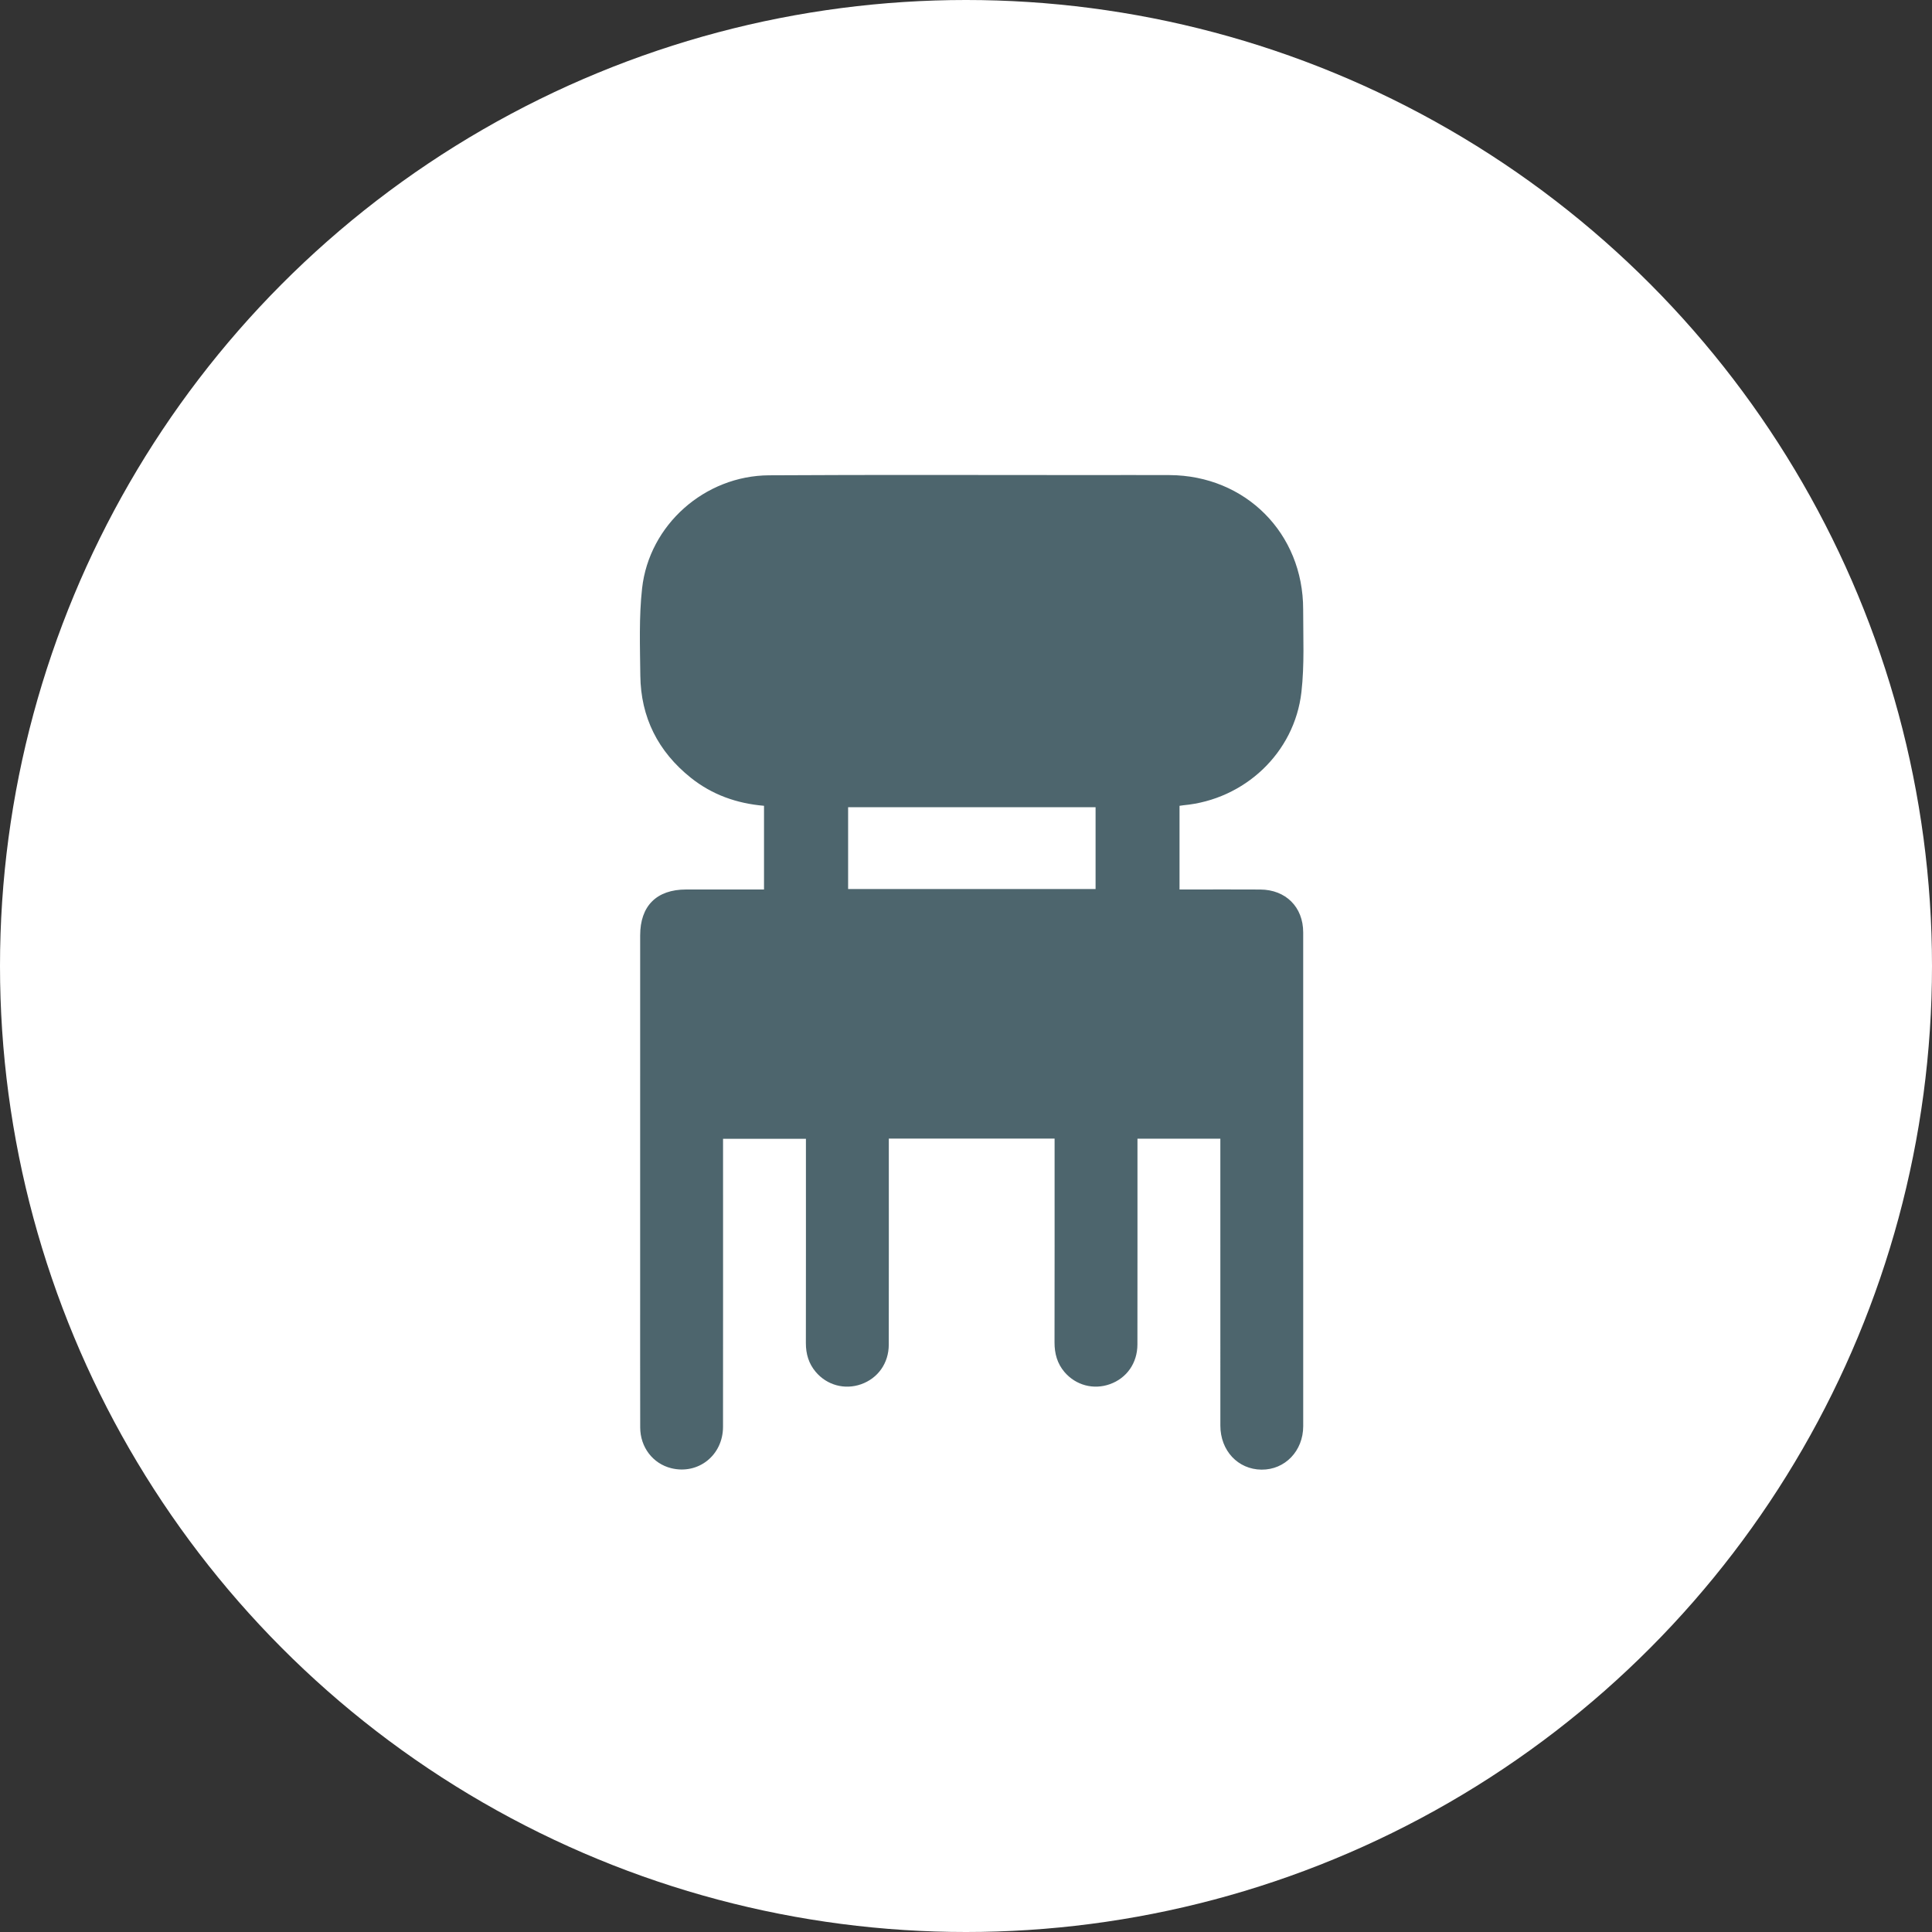
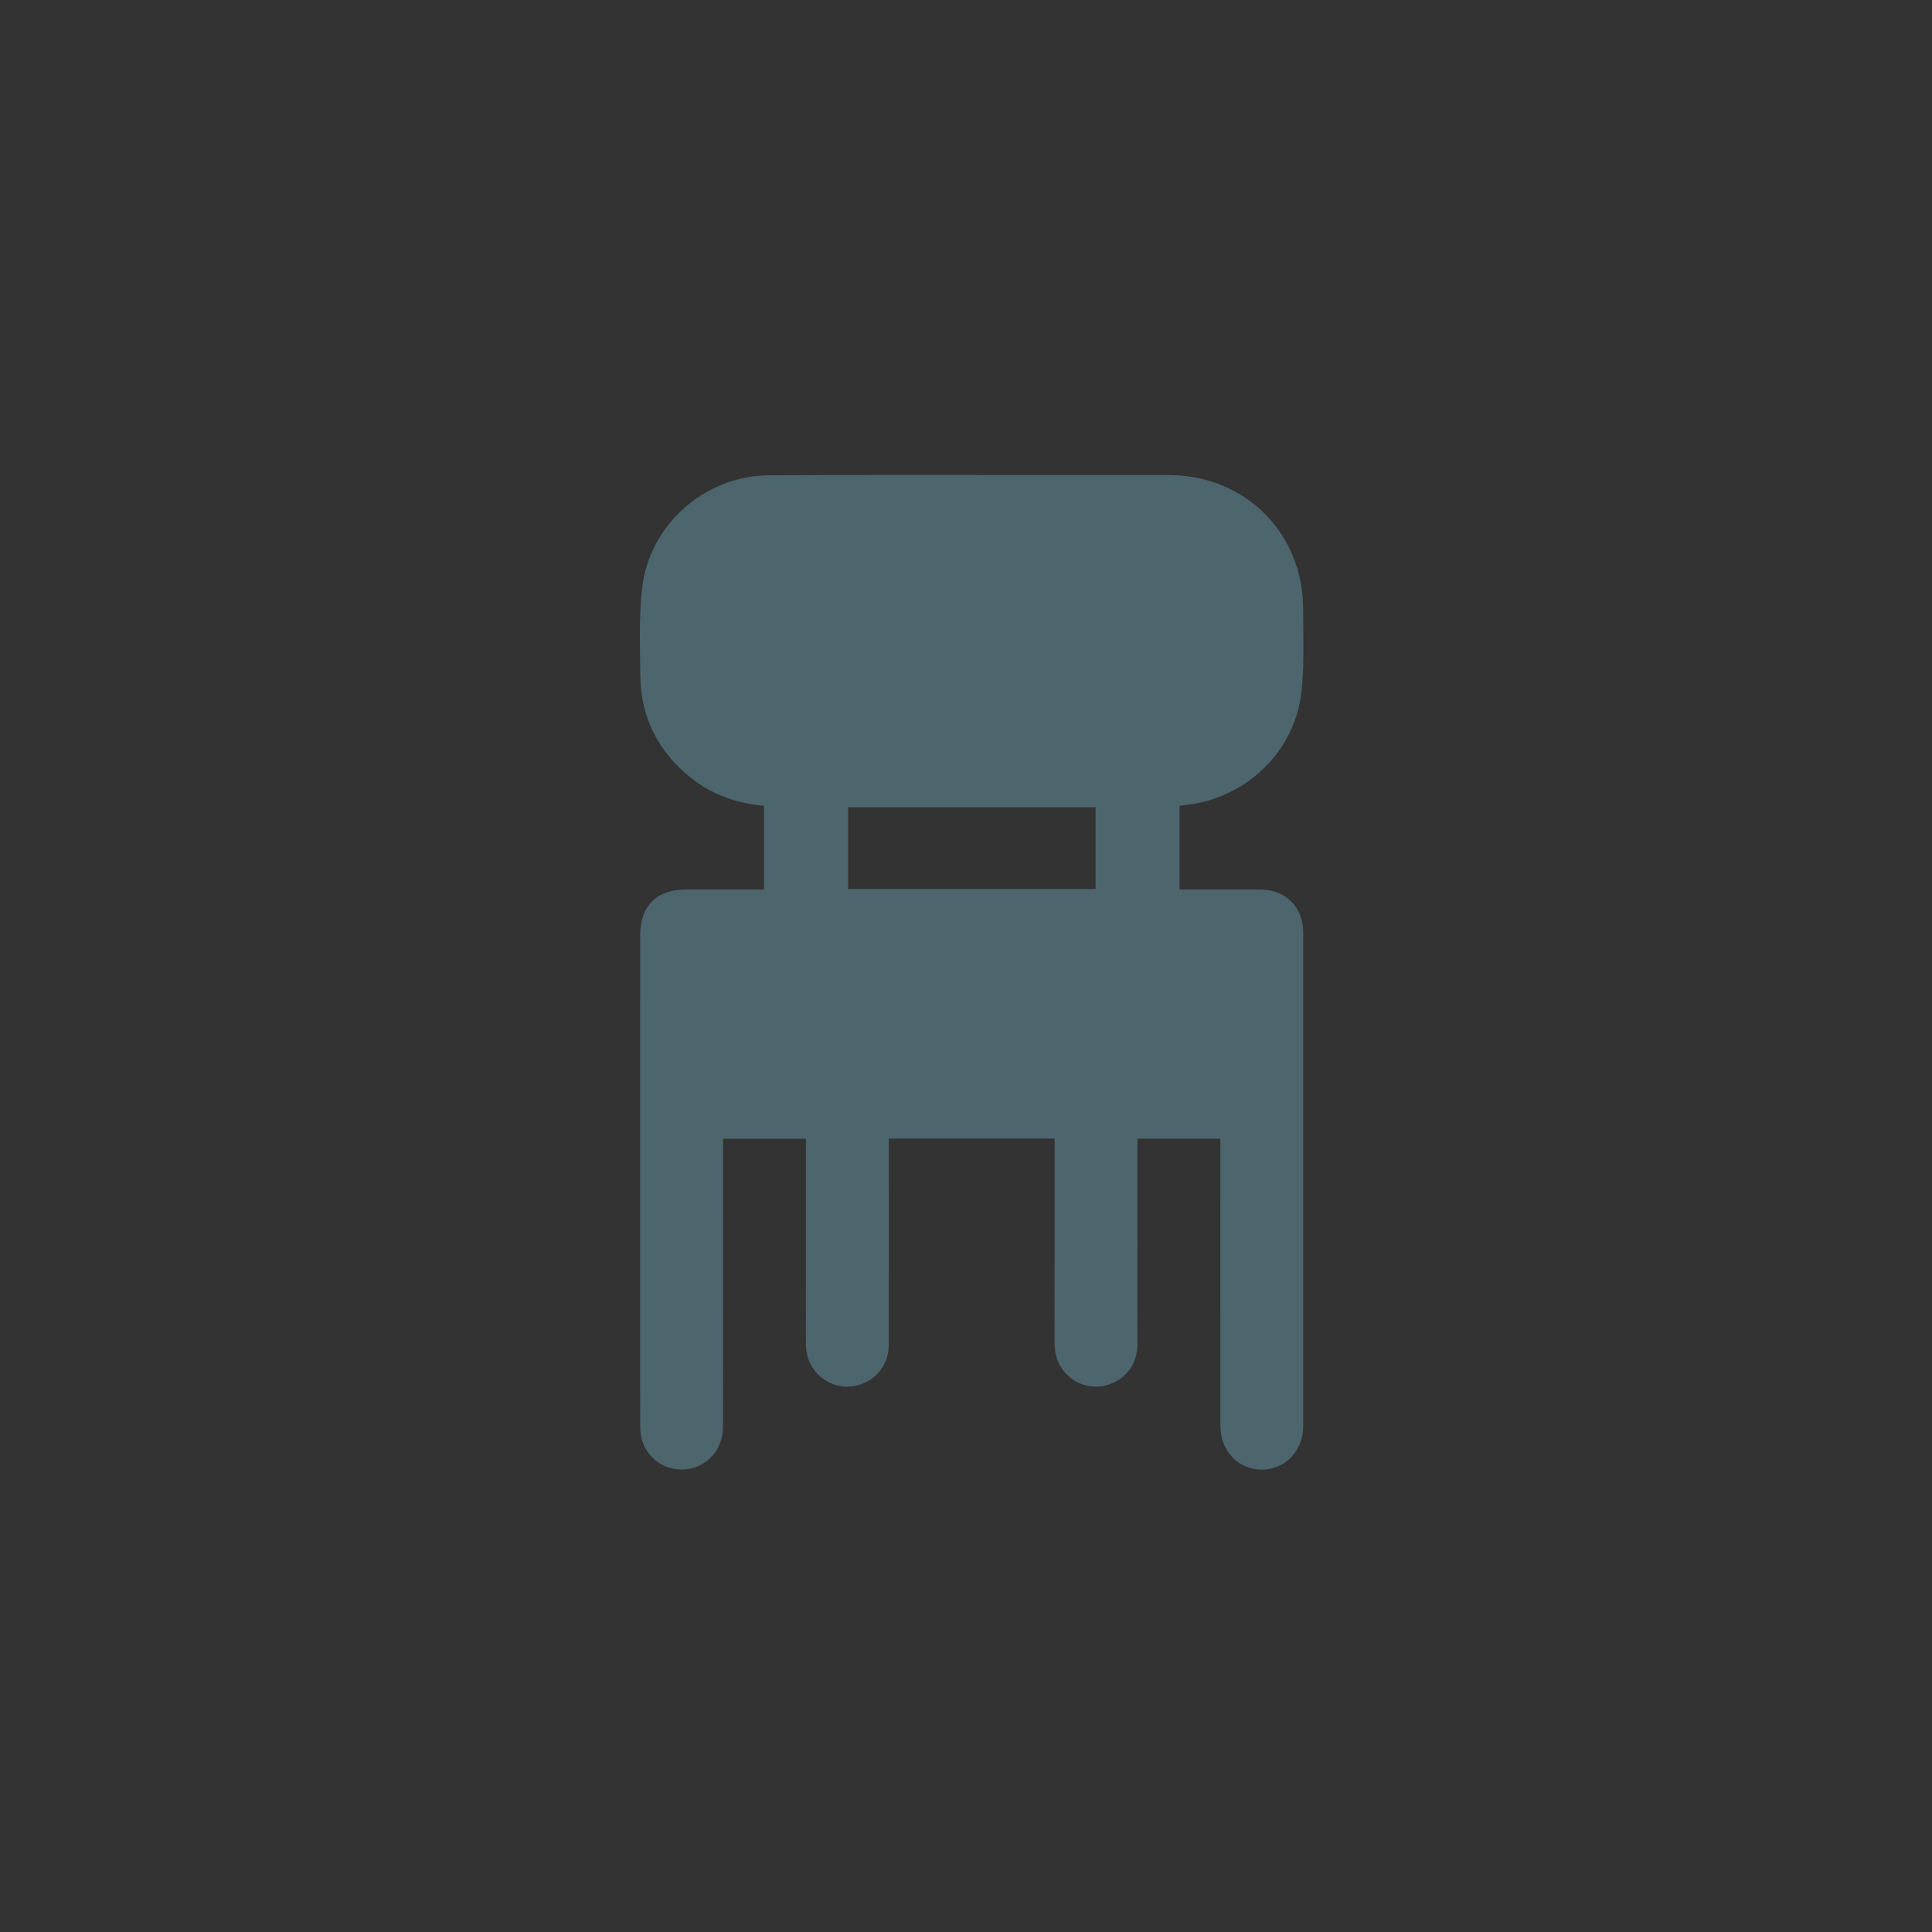
<svg xmlns="http://www.w3.org/2000/svg" width="117px" height="117px" viewBox="0 0 117 117" version="1.1">
  <rect x="0" y="0" width="117" height="117" fill="#333333" stroke="none" />
  <title>professioni/arredatori</title>
  <desc>Created with Sketch.</desc>
  <defs />
  <g id="asset" stroke="none" stroke-width="1" fill="none" fill-rule="evenodd">
    <g id="produttori/arredamento">
-       <circle id="Oval" fill="#FFFFFF" cx="58.5" cy="58.5" r="58.5" />
      <g stroke-width="1" transform="translate(38, 28)" fill="#4D656D" id="Fill-158">
-         <path d="M13.361,25.838 L28.347,25.838 L28.347,20.883 L13.361,20.883 L13.361,25.838 Z M25.865,40.951 L15.826,40.951 L15.826,41.562 C15.826,45.518 15.83,49.474 15.823,53.43 C15.822,54.554 15.164,55.473 14.14,55.831 C13.15,56.177 12.077,55.886 11.396,55.077 C10.974,54.576 10.802,53.992 10.803,53.337 C10.809,49.417 10.806,45.496 10.806,41.575 L10.806,40.965 L5.787,40.965 L5.787,41.577 C5.787,47.188 5.791,52.8 5.785,58.411 C5.782,60.132 4.283,61.316 2.649,60.913 C1.541,60.639 0.773,59.646 0.77,58.447 C0.763,55.606 0.768,52.766 0.767,49.926 C0.767,42.833 0.767,35.74 0.768,28.647 C0.768,26.862 1.76,25.869 3.548,25.867 C4.942,25.865 6.336,25.867 7.731,25.867 L8.268,25.867 L8.268,20.798 C6.612,20.657 5.122,20.127 3.835,19.1 C1.853,17.514 0.804,15.444 0.777,12.904 C0.758,11.146 0.691,9.372 0.884,7.632 C1.312,3.784 4.679,0.807 8.57,0.784 C15.052,0.745 21.535,0.771 28.017,0.77 C29.621,0.77 31.224,0.763 32.828,0.771 C37.427,0.795 40.92,4.297 40.918,8.9 C40.917,10.572 41.001,12.258 40.813,13.911 C40.393,17.596 37.366,20.425 33.671,20.765 C33.603,20.771 33.536,20.785 33.431,20.799 L33.431,25.867 L33.984,25.867 C35.43,25.867 36.876,25.86 38.323,25.869 C39.863,25.878 40.92,26.929 40.92,28.464 C40.924,38.432 40.924,48.4 40.921,58.368 C40.92,59.871 39.814,61.014 38.395,61 C36.97,60.986 35.905,59.852 35.904,58.333 C35.902,52.757 35.903,47.18 35.903,41.604 L35.903,40.957 L30.884,40.957 L30.884,41.548 C30.883,45.504 30.887,49.459 30.881,53.416 C30.88,54.546 30.233,55.462 29.211,55.825 C28.22,56.177 27.151,55.893 26.463,55.088 C26.026,54.574 25.86,53.972 25.861,53.3 C25.869,49.379 25.865,45.458 25.865,41.537 L25.865,40.951 Z" />
+         <path d="M13.361,25.838 L28.347,25.838 L28.347,20.883 L13.361,20.883 L13.361,25.838 Z M25.865,40.951 L15.826,40.951 L15.826,41.562 C15.826,45.518 15.83,49.474 15.823,53.43 C15.822,54.554 15.164,55.473 14.14,55.831 C13.15,56.177 12.077,55.886 11.396,55.077 C10.974,54.576 10.802,53.992 10.803,53.337 C10.809,49.417 10.806,45.496 10.806,41.575 L10.806,40.965 L5.787,40.965 L5.787,41.577 C5.787,47.188 5.791,52.8 5.785,58.411 C5.782,60.132 4.283,61.316 2.649,60.913 C1.541,60.639 0.773,59.646 0.77,58.447 C0.763,55.606 0.768,52.766 0.767,49.926 C0.767,42.833 0.767,35.74 0.768,28.647 C0.768,26.862 1.76,25.869 3.548,25.867 C4.942,25.865 6.336,25.867 7.731,25.867 L8.268,25.867 L8.268,20.798 C6.612,20.657 5.122,20.127 3.835,19.1 C1.853,17.514 0.804,15.444 0.777,12.904 C0.758,11.146 0.691,9.372 0.884,7.632 C1.312,3.784 4.679,0.807 8.57,0.784 C15.052,0.745 21.535,0.771 28.017,0.77 C29.621,0.77 31.224,0.763 32.828,0.771 C37.427,0.795 40.92,4.297 40.918,8.9 C40.917,10.572 41.001,12.258 40.813,13.911 C40.393,17.596 37.366,20.425 33.671,20.765 C33.603,20.771 33.536,20.785 33.431,20.799 L33.431,25.867 L33.984,25.867 C35.43,25.867 36.876,25.86 38.323,25.869 C39.863,25.878 40.92,26.929 40.92,28.464 C40.924,38.432 40.924,48.4 40.921,58.368 C40.92,59.871 39.814,61.014 38.395,61 C36.97,60.986 35.905,59.852 35.904,58.333 L35.903,40.957 L30.884,40.957 L30.884,41.548 C30.883,45.504 30.887,49.459 30.881,53.416 C30.88,54.546 30.233,55.462 29.211,55.825 C28.22,56.177 27.151,55.893 26.463,55.088 C26.026,54.574 25.86,53.972 25.861,53.3 C25.869,49.379 25.865,45.458 25.865,41.537 L25.865,40.951 Z" />
      </g>
    </g>
  </g>
</svg>